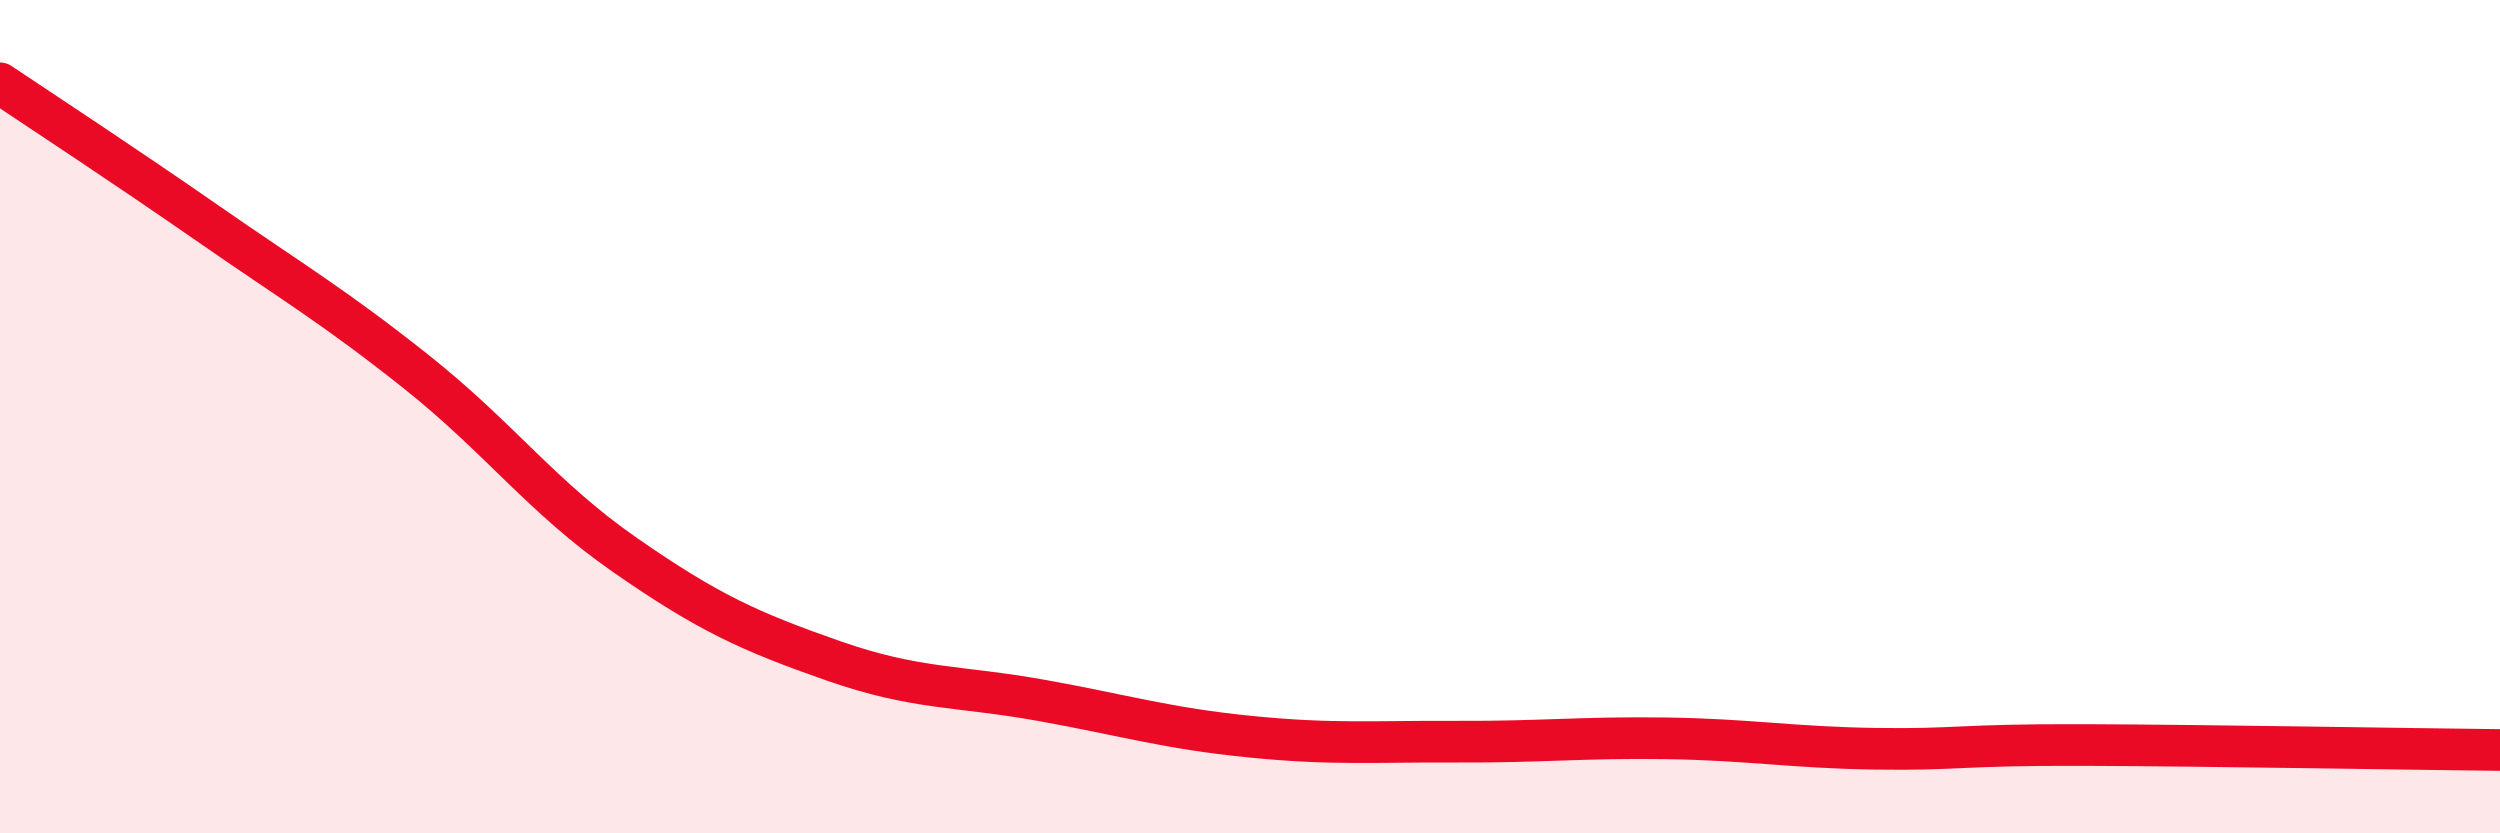
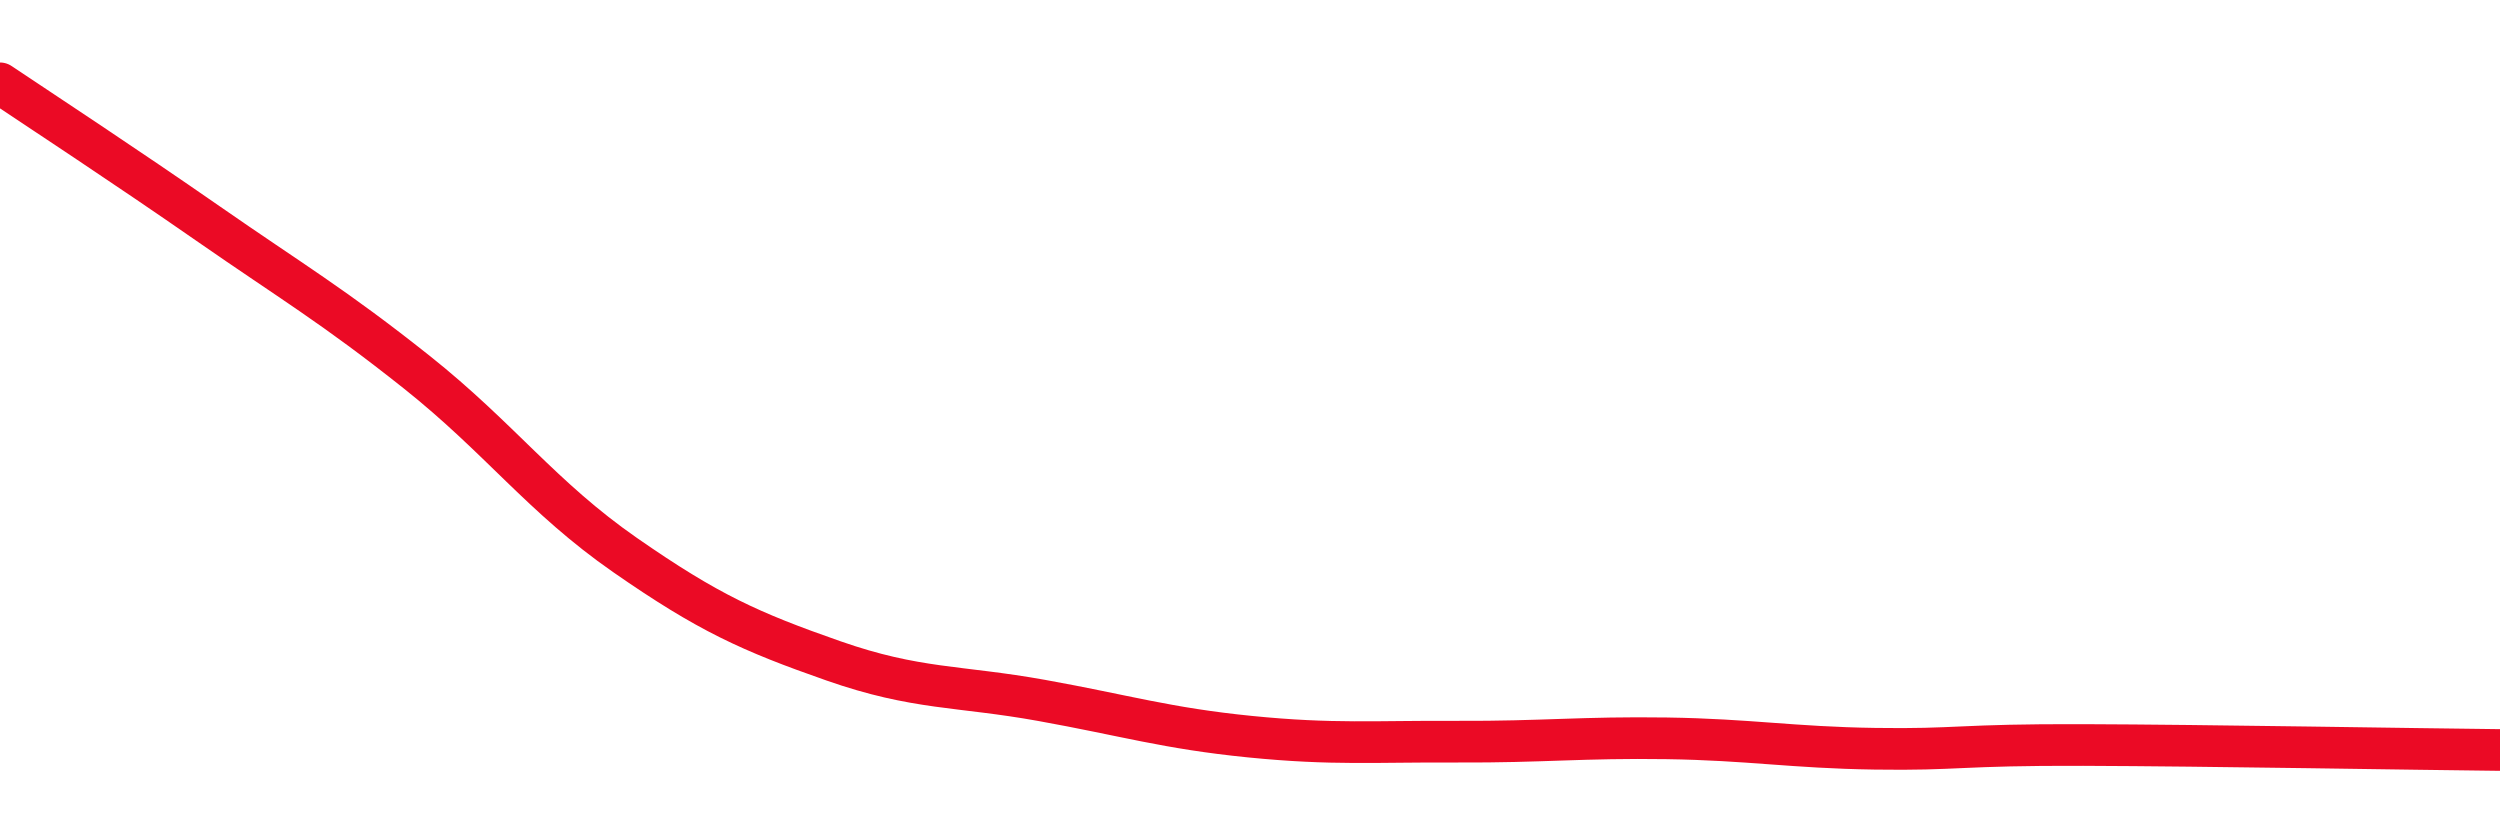
<svg xmlns="http://www.w3.org/2000/svg" width="60" height="20" viewBox="0 0 60 20">
-   <path d="M 0,2 C 1,2.67 3,3.98 5,5.37 C 7,6.76 8,7.34 10,8.93 C 12,10.52 13,11.93 15,13.32 C 17,14.71 18,15.16 20,15.86 C 22,16.56 23,16.45 25,16.81 C 27,17.17 28,17.48 30,17.68 C 32,17.88 33,17.79 35,17.8 C 37,17.81 38,17.69 40,17.72 C 42,17.75 43,17.94 45,17.97 C 47,18 47,17.87 50,17.88 C 53,17.89 58,17.98 60,18L60 20L0 20Z" fill="#EB0A25" opacity="0.1" stroke-linecap="round" stroke-linejoin="round" />
  <path d="M 0,2 C 1,2.67 3,3.98 5,5.37 C 7,6.76 8,7.34 10,8.93 C 12,10.52 13,11.93 15,13.32 C 17,14.71 18,15.16 20,15.86 C 22,16.56 23,16.45 25,16.81 C 27,17.17 28,17.48 30,17.68 C 32,17.88 33,17.79 35,17.8 C 37,17.81 38,17.69 40,17.72 C 42,17.75 43,17.94 45,17.97 C 47,18 47,17.87 50,17.88 C 53,17.89 58,17.98 60,18" stroke="#EB0A25" stroke-width="1" fill="none" stroke-linecap="round" stroke-linejoin="round" />
</svg>